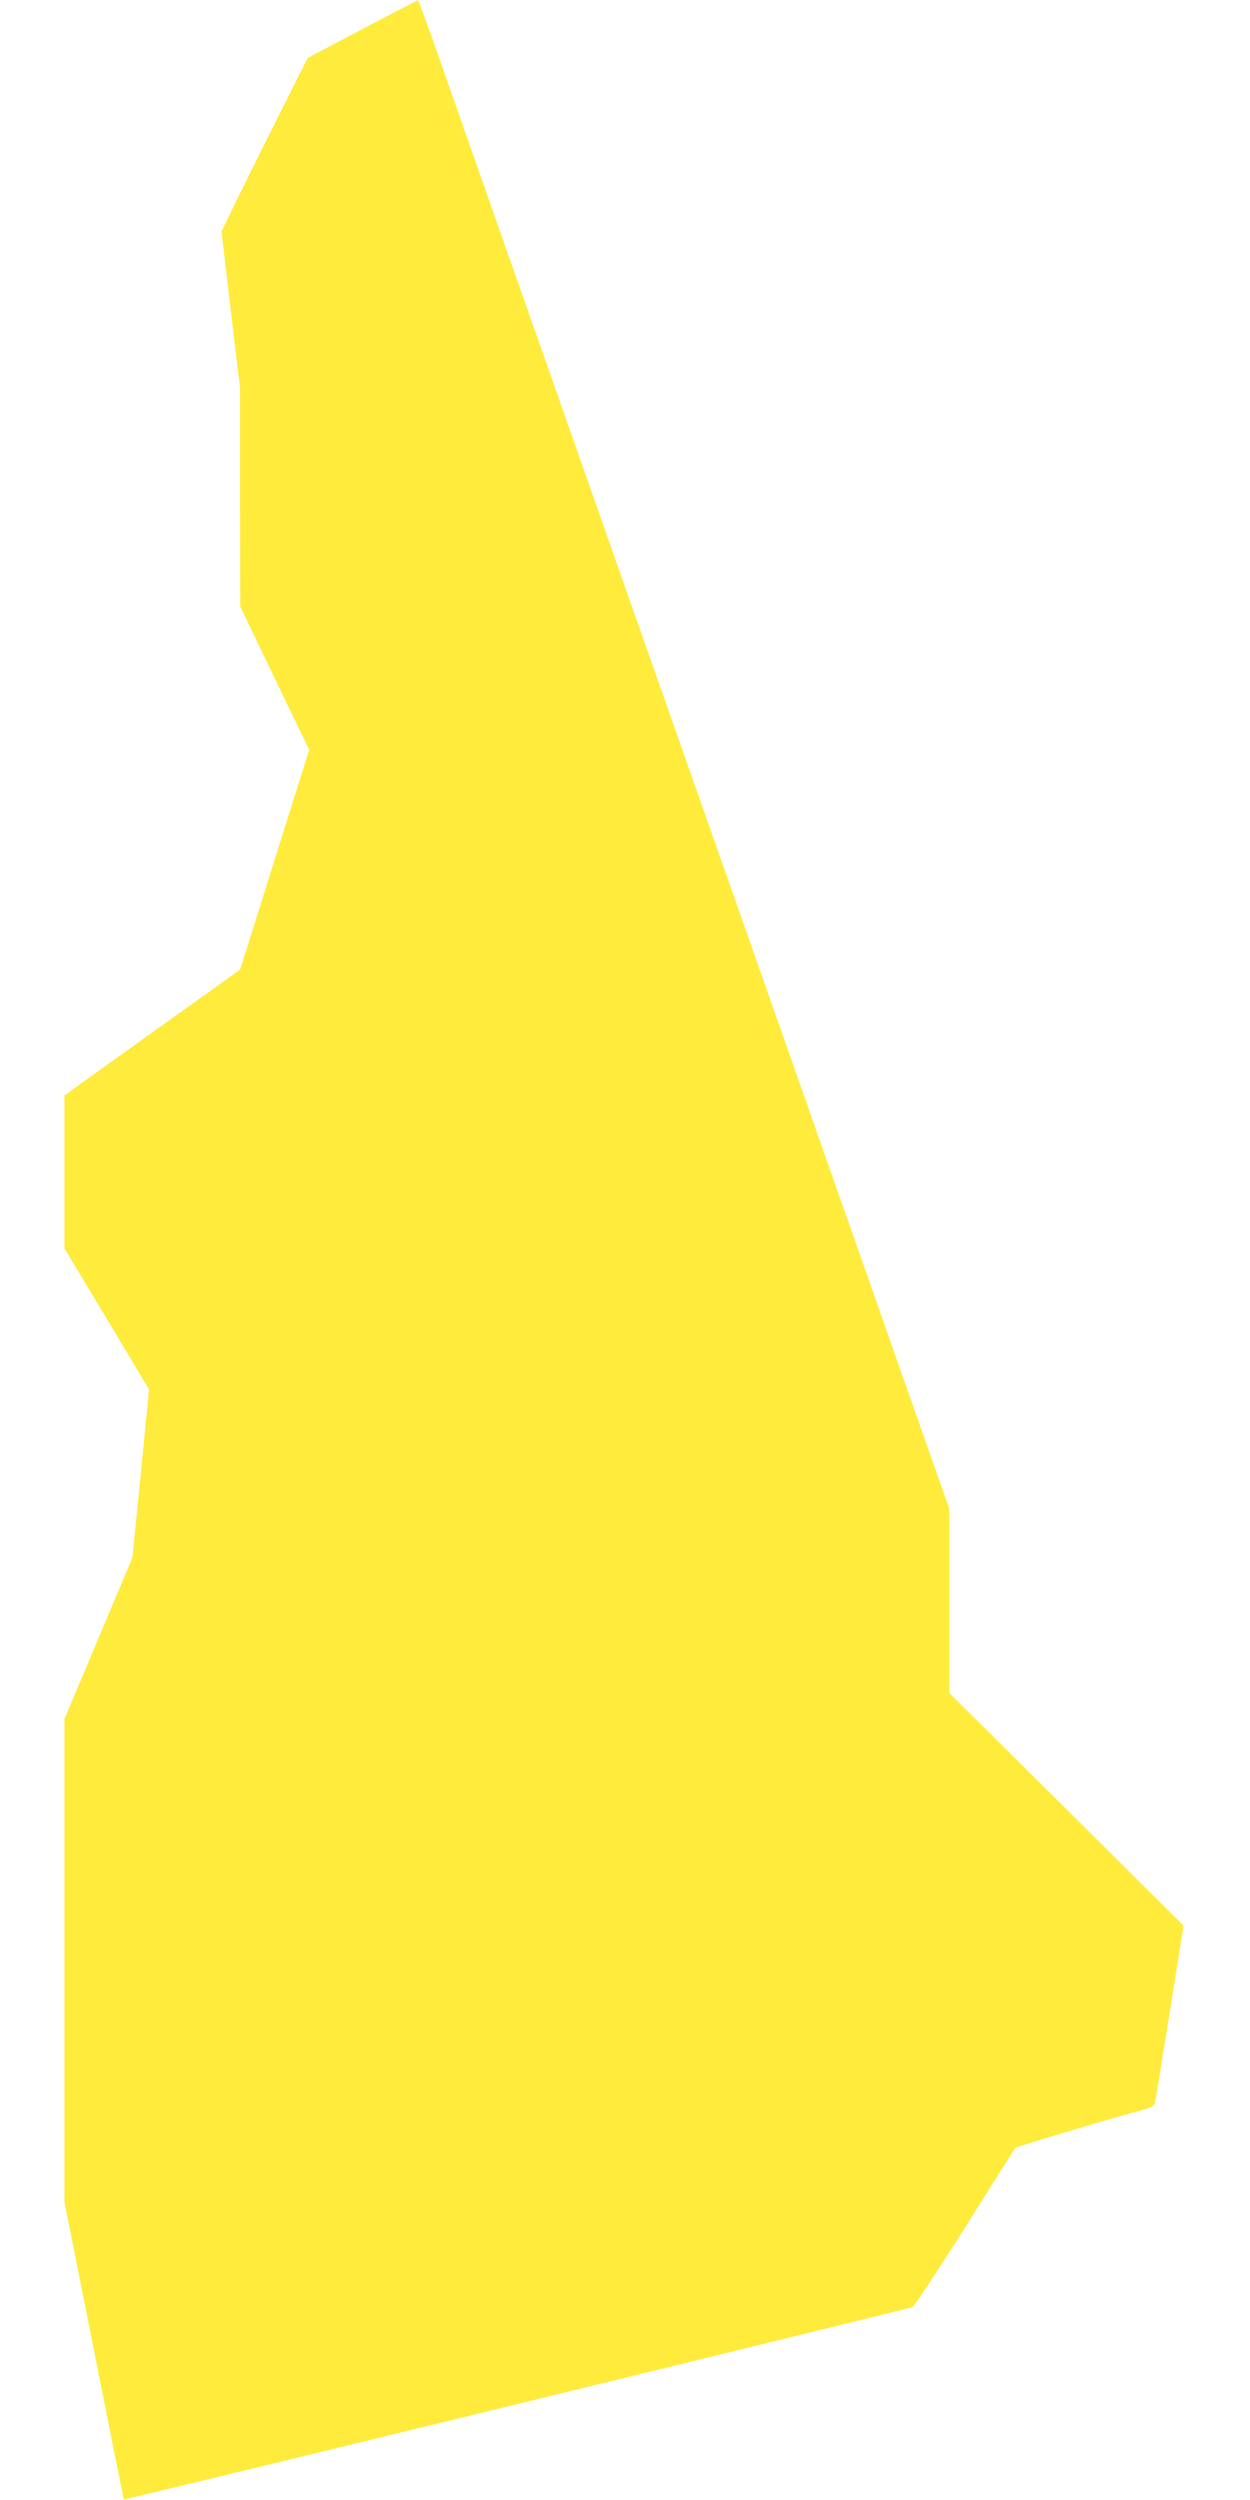
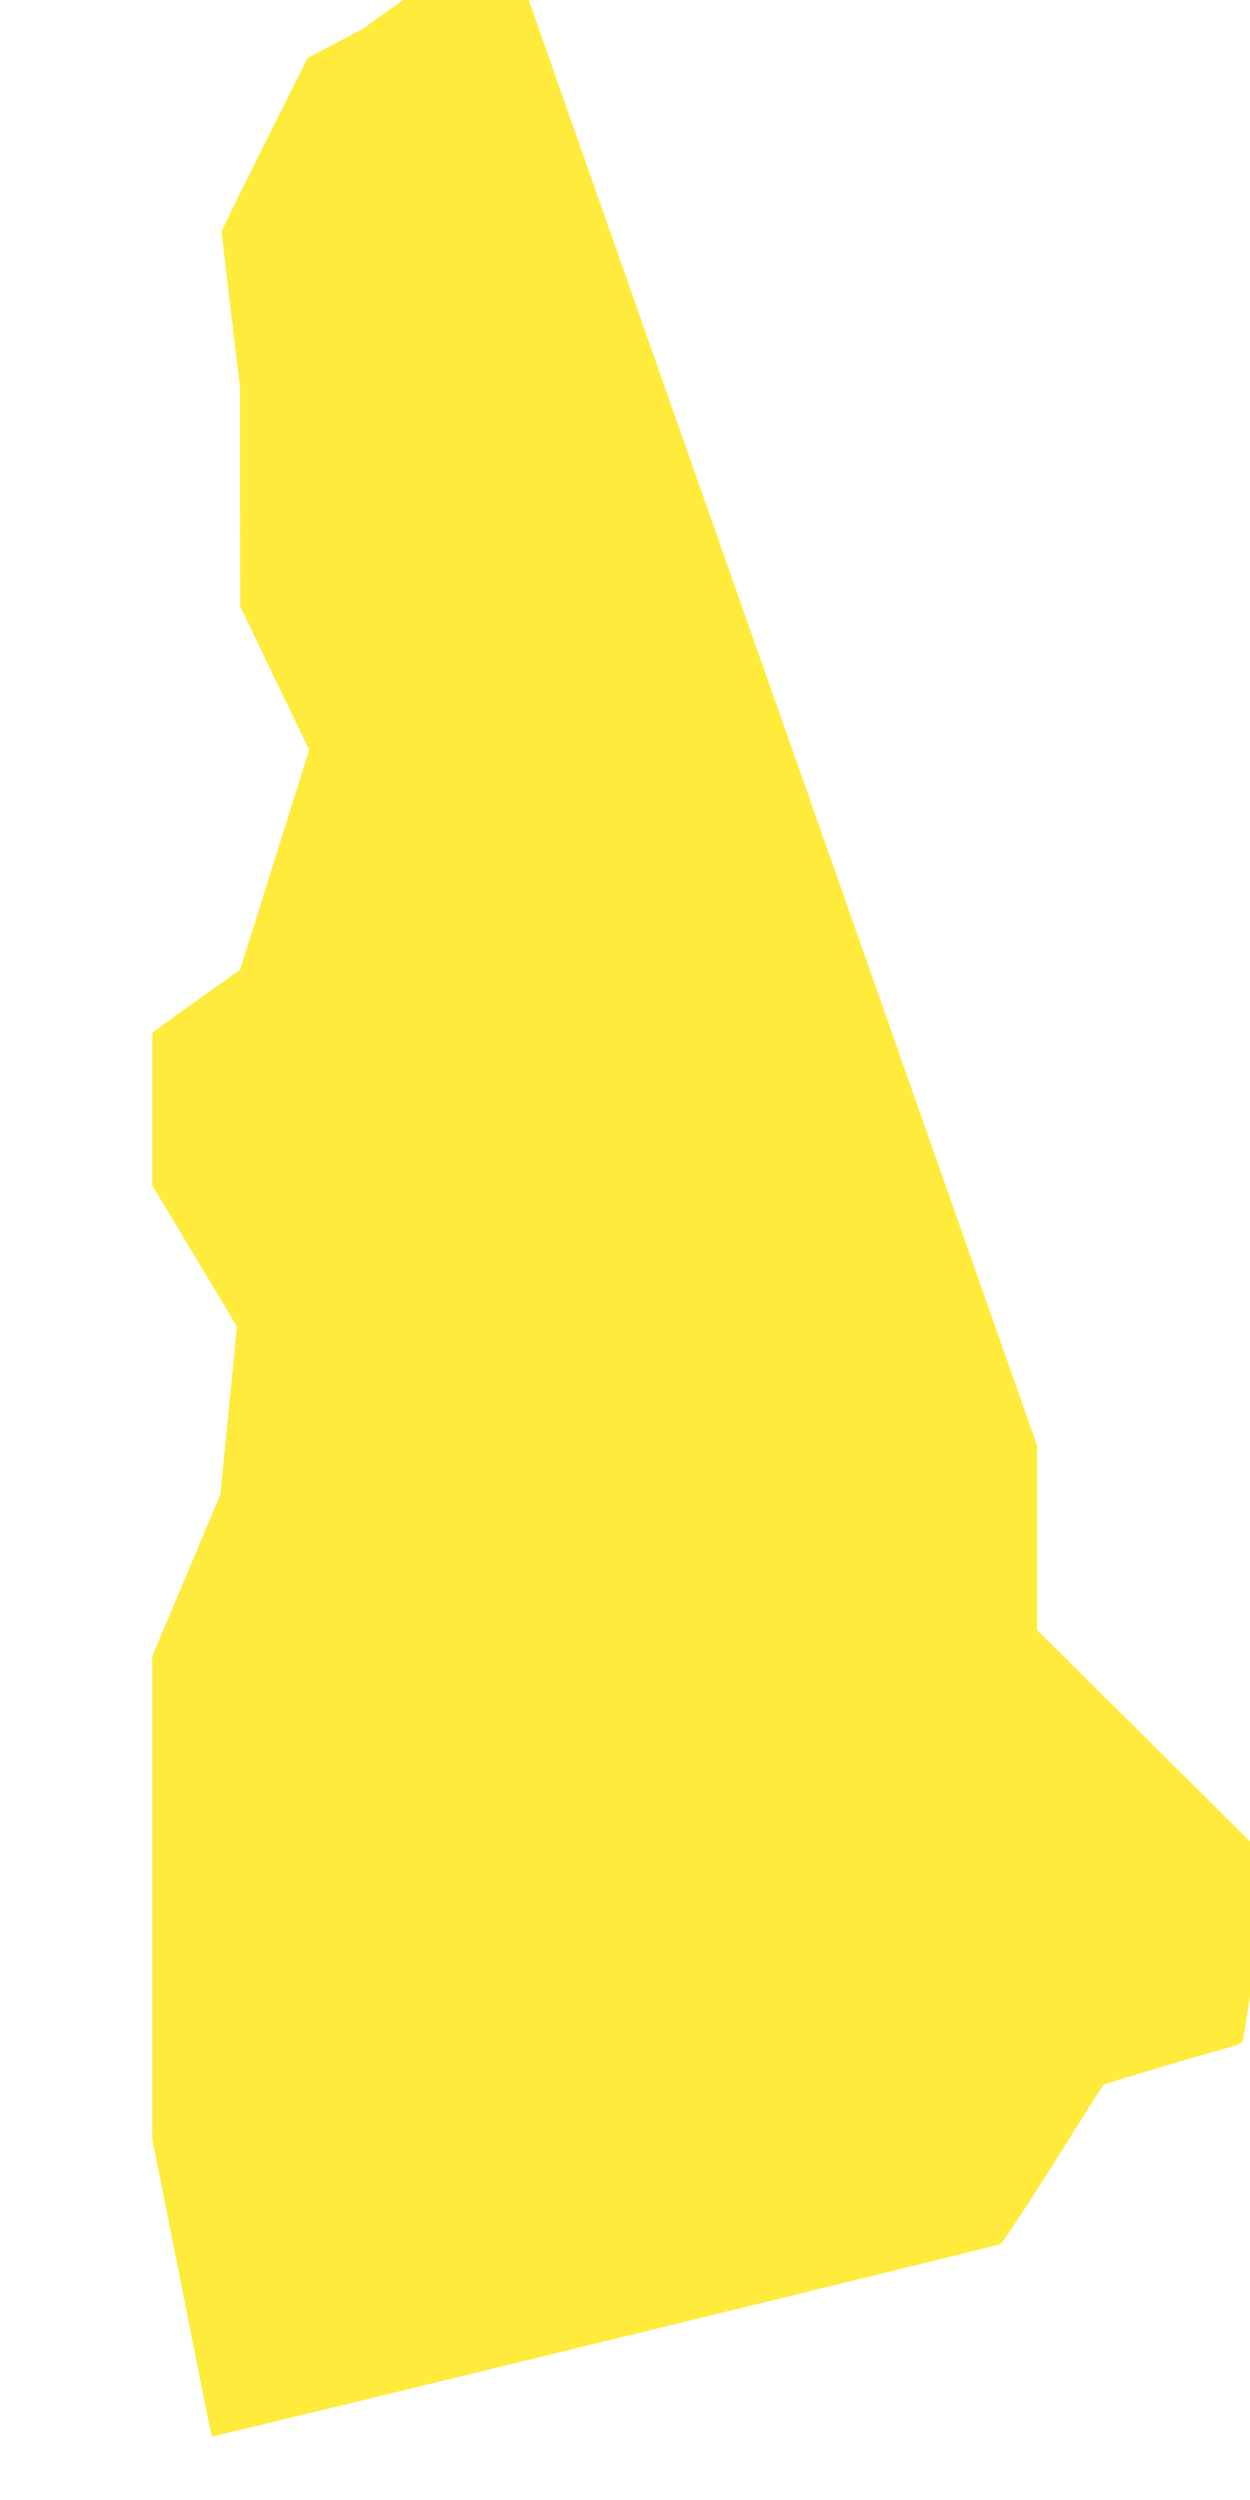
<svg xmlns="http://www.w3.org/2000/svg" version="1.0" width="640pt" height="1280pt" viewBox="0 0 640 1280" preserveAspectRatio="xMidYMid meet">
  <g transform="translate(0,1280) scale(0.1,-0.1)" fill="#ffeb3b" stroke="none">
-     <path d="M1855 12651 l-280 -148 -140 -279 c-77 -153 -176 -353 -221 -444 l-80 -165 47 -400 48 -400 0 -560 1 -560 176 -367 177 -367 -158 -503 c-87 -277 -166 -530 -177 -563 l-19 -60 -371 -265 c-204 -146 -406 -291 -450 -322 l-78 -58 0 -391 0 -391 217 -361 216 -361 -42 -430 -43 -431 -174 -413 -174 -413 0 -1237 0 -1236 151 -760 c83 -419 152 -762 153 -763 3 -4 4018 976 4038 985 9 4 130 187 269 407 138 220 254 404 258 408 6 6 449 139 653 195 48 13 58 20 63 42 3 14 36 222 75 463 l70 438 -600 596 -600 595 0 472 0 472 -241 685 c-132 376 -298 848 -369 1049 -70 201 -200 570 -288 820 -88 250 -232 660 -320 910 -88 250 -260 739 -382 1085 -122 347 -266 756 -320 910 -54 154 -211 602 -350 995 -138 393 -295 840 -348 992 -54 153 -99 277 -102 277 -3 -1 -131 -67 -285 -148z" />
+     <path d="M1855 12651 l-280 -148 -140 -279 c-77 -153 -176 -353 -221 -444 l-80 -165 47 -400 48 -400 0 -560 1 -560 176 -367 177 -367 -158 -503 c-87 -277 -166 -530 -177 -563 l-19 -60 -371 -265 l-78 -58 0 -391 0 -391 217 -361 216 -361 -42 -430 -43 -431 -174 -413 -174 -413 0 -1237 0 -1236 151 -760 c83 -419 152 -762 153 -763 3 -4 4018 976 4038 985 9 4 130 187 269 407 138 220 254 404 258 408 6 6 449 139 653 195 48 13 58 20 63 42 3 14 36 222 75 463 l70 438 -600 596 -600 595 0 472 0 472 -241 685 c-132 376 -298 848 -369 1049 -70 201 -200 570 -288 820 -88 250 -232 660 -320 910 -88 250 -260 739 -382 1085 -122 347 -266 756 -320 910 -54 154 -211 602 -350 995 -138 393 -295 840 -348 992 -54 153 -99 277 -102 277 -3 -1 -131 -67 -285 -148z" />
  </g>
</svg>